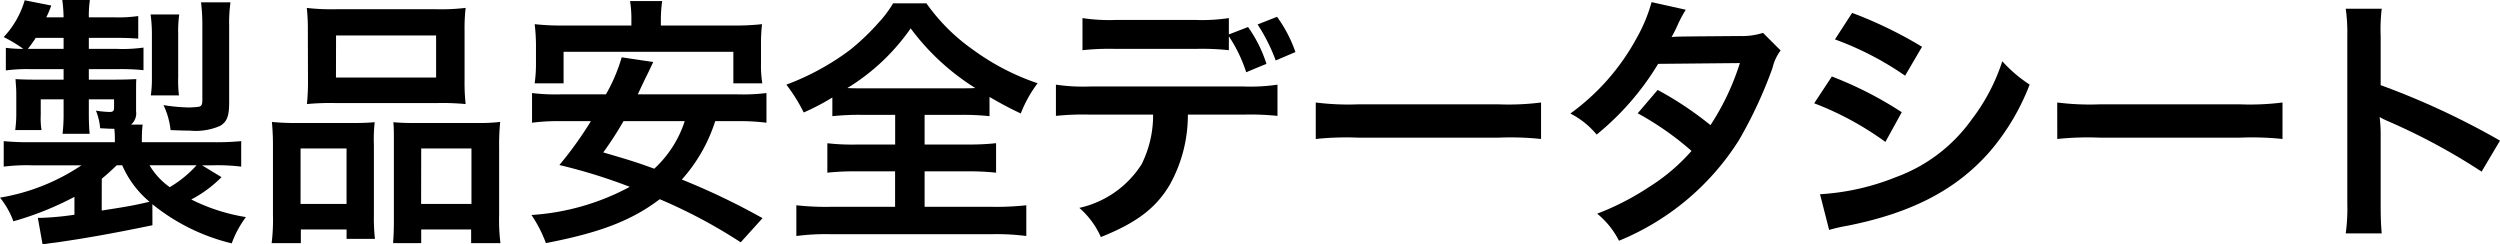
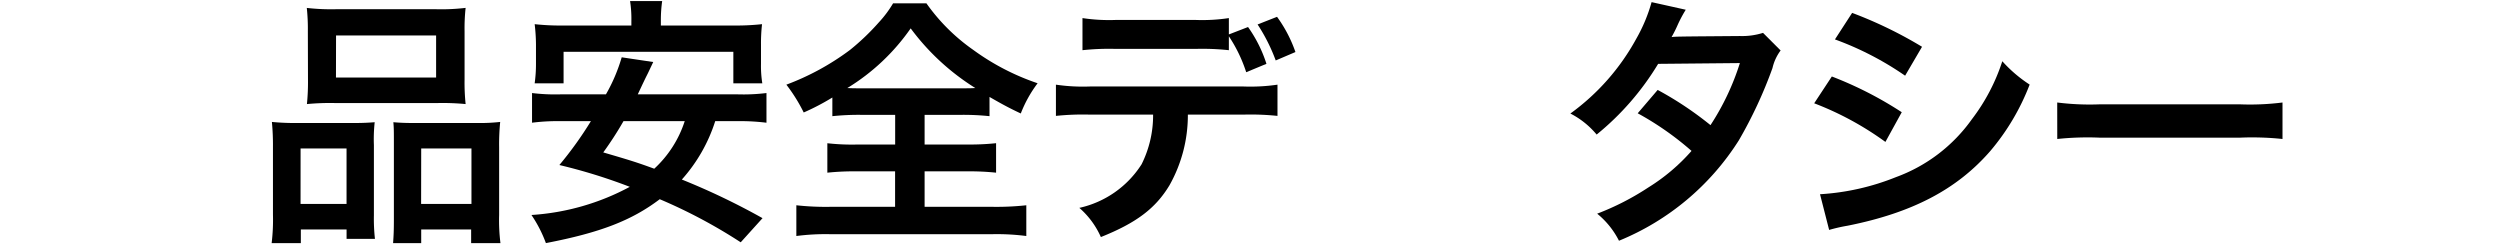
<svg xmlns="http://www.w3.org/2000/svg" width="171.276" height="16.745" viewBox="0 0 171.276 16.745">
-   <path d="M10.443,15.431c-2.773.576-4.735.918-6.644,1.188-.468.054-.54.072-.882.126l-.324-1.818h.18A19.684,19.684,0,0,0,5.1,14.711V13.486A21.235,21.235,0,0,1,.918,15.161,5.673,5.673,0,0,0,0,13.54a14.14,14.14,0,0,0,5.582-2.215h-3.4a12.779,12.779,0,0,0-1.927.091V9.669a17.847,17.847,0,0,0,2,.072H7.869V9.435c0-.18-.018-.468-.036-.612-.4,0-.523-.018-.973-.036A3.945,3.945,0,0,0,6.572,7.58a7.13,7.13,0,0,0,.936.091c.234,0,.306-.072.306-.307V6.807H6.086v.935c0,.576.018.99.054,1.423H4.285a11.177,11.177,0,0,0,.072-1.423V6.807H2.791v1.08a5.09,5.09,0,0,0,.054,1.026h-1.8l.019-.181A7.894,7.894,0,0,0,1.116,7.8V6.446c0-.342-.018-.486-.053-1.026.27.018.791.036,1.206.036H4.357V4.735H2.017A11.108,11.108,0,0,0,.4,4.825V3.277A9.248,9.248,0,0,0,1.6,3.35,9.541,9.541,0,0,0,.252,2.539,6.2,6.2,0,0,0,1.692.019L3.511.378a6.1,6.1,0,0,1-.342.81H4.357A10.045,10.045,0,0,0,4.267,0H6.158a7.494,7.494,0,0,0-.072,1.188H7.814A9.815,9.815,0,0,0,9.471,1.1V2.646c-.5-.035-.918-.053-1.638-.053H6.086V3.35H8.048a10.158,10.158,0,0,0,1.783-.091V4.808a14.584,14.584,0,0,0-1.692-.073H6.086v.721H7.9c.667,0,1.009-.018,1.441-.036-.018.216-.018.414-.018.774V7.616a1.017,1.017,0,0,1-.342.919h.792a7.547,7.547,0,0,0-.054.9v.306h4.754a18.547,18.547,0,0,0,2.052-.072v1.747a13.332,13.332,0,0,0-1.963-.091h-.72l1.333.811a8.268,8.268,0,0,1-2.071,1.53,12.842,12.842,0,0,0,3.745,1.207,6.85,6.85,0,0,0-.972,1.8,13.731,13.731,0,0,1-5.438-2.683ZM4.357,3.35V2.593H2.449a8.969,8.969,0,0,1-.54.757ZM6.968,14.423c1.782-.271,2.251-.36,3.277-.6a6.771,6.771,0,0,1-1.872-2.5H8c-.325.307-.667.631-1.027.919Zm3.277-3.1a4.849,4.849,0,0,0,1.386,1.5,7.921,7.921,0,0,0,1.837-1.5Zm.09-4.789a8.3,8.3,0,0,0,.072-1.224V2.341A9.975,9.975,0,0,0,10.317.99H12.28a8.309,8.309,0,0,0-.072,1.351V5.294a7.891,7.891,0,0,0,.054,1.242ZM15.7,7c0,.955-.144,1.333-.613,1.621A4.189,4.189,0,0,1,13,8.949c-.36,0-.864-.018-1.314-.036A5.215,5.215,0,0,0,11.2,7.2a11.912,11.912,0,0,0,1.747.162,5.508,5.508,0,0,0,.7-.053c.162-.055.216-.145.216-.469V1.692a12.521,12.521,0,0,0-.09-1.53h2.017a10.108,10.108,0,0,0-.09,1.621Z" />
  <path d="M18.7,10.083a16.838,16.838,0,0,0-.072-1.729,16.276,16.276,0,0,0,1.747.073H24.32c.522,0,.918-.019,1.35-.054a10.545,10.545,0,0,0-.054,1.566v4.807a12.4,12.4,0,0,0,.072,1.621H23.744v-.648H20.611v.936h-2a13.542,13.542,0,0,0,.09-1.944Zm1.891,3.89h3.151v-3.8H20.593Zm.5-11.83a13.755,13.755,0,0,0-.072-1.6A14.794,14.794,0,0,0,23.06.631h6.788A14.129,14.129,0,0,0,31.9.54a12.844,12.844,0,0,0-.072,1.585V5.456A14.268,14.268,0,0,0,31.9,7.13a16.553,16.553,0,0,0-1.872-.071H22.9a16.553,16.553,0,0,0-1.872.071A14.951,14.951,0,0,0,21.1,5.474Zm1.926,3.169h6.861V2.431H23.023Zm9.651,3.115a12.577,12.577,0,0,0,1.6-.073,15.527,15.527,0,0,0-.072,1.729v4.646a12.657,12.657,0,0,0,.09,1.926H32.278v-.936H28.857v.936H26.931c.036-.5.054-.864.054-1.6V9.85c0-.811,0-1.1-.036-1.477.414.035.792.054,1.332.054Zm-3.817,5.546H32.3v-3.8H28.857Z" />
  <path d="M49,8.3a10.973,10.973,0,0,1-2.287,4,47.553,47.553,0,0,1,5.528,2.646L50.747,16.6A35.729,35.729,0,0,0,45.2,13.648c-1.927,1.458-4.07,2.287-7.8,3.007a8.885,8.885,0,0,0-.99-1.926A16.4,16.4,0,0,0,43.148,12.8a37.37,37.37,0,0,0-4.825-1.494A25.2,25.2,0,0,0,40.483,8.3h-2.07a13.992,13.992,0,0,0-1.963.107V6.374a13.065,13.065,0,0,0,1.963.09h3.1a11.584,11.584,0,0,0,1.08-2.538l2.16.323c-.179.379-.179.379-.359.757-.234.468-.234.468-.7,1.458H50.53a13.045,13.045,0,0,0,1.981-.09V8.408A14.636,14.636,0,0,0,50.53,8.3ZM43.256,1.44a7.927,7.927,0,0,0-.09-1.368h2.2a9.392,9.392,0,0,0-.09,1.351v.324h4.861a16.745,16.745,0,0,0,2.071-.091,11.542,11.542,0,0,0-.072,1.387V4.375a7.511,7.511,0,0,0,.09,1.333H50.242V3.547H38.611V5.708H36.63a9.5,9.5,0,0,0,.09-1.333V3.043a12.51,12.51,0,0,0-.09-1.387,16.588,16.588,0,0,0,2.071.091h4.555ZM42.716,8.3a23.683,23.683,0,0,1-1.386,2.142c1.782.523,2.214.649,3.493,1.117A7.613,7.613,0,0,0,46.911,8.3Z" />
  <path d="M58.988,7.868a17.418,17.418,0,0,0-1.963.091V6.68a15.952,15.952,0,0,1-1.962,1.026A11.415,11.415,0,0,0,53.874,5.8a17.437,17.437,0,0,0,4.357-2.377A16,16,0,0,0,60.212,1.53a7.561,7.561,0,0,0,.972-1.3h2.287a13.106,13.106,0,0,0,3.205,3.187,16.32,16.32,0,0,0,4.411,2.287,8.526,8.526,0,0,0-1.152,2.07c-.81-.378-1.332-.666-2.143-1.133V7.959a17.262,17.262,0,0,0-1.908-.091H63.345V9.9h2.917a16.89,16.89,0,0,0,1.98-.09V11.83a17.527,17.527,0,0,0-1.98-.091H63.345V14.17h4.681a19.021,19.021,0,0,0,2.287-.107v2.106a15.809,15.809,0,0,0-2.269-.126H56.809a15.537,15.537,0,0,0-2.251.126V14.063a18.347,18.347,0,0,0,2.3.107h4.465V11.739H58.682a17.666,17.666,0,0,0-2,.091V9.813a15.049,15.049,0,0,0,2,.09h2.646V7.868ZM65.974,6.05c.378,0,.5,0,.846-.018a16.12,16.12,0,0,1-4.429-4.088,14.451,14.451,0,0,1-4.34,4.088c.361.018.522.018.792.018Z" />
  <path d="M81.381,7.851a9.778,9.778,0,0,1-1.26,4.843c-.954,1.584-2.269,2.575-4.7,3.547a5.726,5.726,0,0,0-1.476-2,6.791,6.791,0,0,0,4.267-2.988A7.512,7.512,0,0,0,79,7.851H74.629a17.884,17.884,0,0,0-2.287.089V5.8a12.688,12.688,0,0,0,2.323.126H85.2A12.786,12.786,0,0,0,87.521,5.8V7.94a17.857,17.857,0,0,0-2.286-.089Zm4.123-6a9.167,9.167,0,0,1,1.261,2.521l-1.387.576A9.952,9.952,0,0,0,84.19,2.485v.954A17.015,17.015,0,0,0,81.9,3.35H76.448a17.024,17.024,0,0,0-2.287.089v-2.2a12.139,12.139,0,0,0,2.323.126h5.383a12.133,12.133,0,0,0,2.323-.126V2.359ZM87.4,4.142a12.162,12.162,0,0,0-1.242-2.467l1.332-.523a9.217,9.217,0,0,1,1.261,2.413Z" />
-   <path d="M90.144,7.022a17.7,17.7,0,0,0,2.917.126h9.6a17.691,17.691,0,0,0,2.917-.126v2.5a19.769,19.769,0,0,0-2.935-.09H93.08a19.8,19.8,0,0,0-2.936.09Z" />
  <path d="M121.991,3.457a3.216,3.216,0,0,0-.558,1.207,30.159,30.159,0,0,1-2.305,4.951,17.577,17.577,0,0,1-8.211,6.878,5.713,5.713,0,0,0-1.494-1.854,18.066,18.066,0,0,0,3.511-1.8,13.1,13.1,0,0,0,2.953-2.5A20.419,20.419,0,0,0,112.2,7.761l1.368-1.6a23.462,23.462,0,0,1,3.619,2.412A17.154,17.154,0,0,0,119.2,4.321l-5.6.054a18.616,18.616,0,0,1-4.213,4.844,5.721,5.721,0,0,0-1.8-1.441,15.468,15.468,0,0,0,4.52-5.132,10.969,10.969,0,0,0,1.044-2.5l2.341.521a9.064,9.064,0,0,0-.54,1.009,8.969,8.969,0,0,1-.432.864c.288-.036.288-.036,4.681-.072a4.736,4.736,0,0,0,1.585-.216Z" />
  <path d="M125.5,5.24a25.5,25.5,0,0,1,4.79,2.448L129.17,9.723a21.1,21.1,0,0,0-4.879-2.647Zm-.81,8.067a16.512,16.512,0,0,0,5.2-1.171,11,11,0,0,0,5.2-3.961,13.285,13.285,0,0,0,2.089-3.98,9.273,9.273,0,0,0,1.873,1.6,15.726,15.726,0,0,1-2.7,4.556c-2.286,2.628-5.348,4.231-9.776,5.113a11.363,11.363,0,0,0-1.261.288Zm2.2-12.424a28.8,28.8,0,0,1,4.789,2.322L130.52,5.186A21.124,21.124,0,0,0,125.713,2.7Z" />
  <path d="M140.941,7.022a17.691,17.691,0,0,0,2.917.126h9.6a17.691,17.691,0,0,0,2.917-.126v2.5a19.769,19.769,0,0,0-2.935-.09h-9.562a19.769,19.769,0,0,0-2.934.09Z" />
-   <path d="M160.707,15.989a12.236,12.236,0,0,0,.108-2.016V2.431A11.561,11.561,0,0,0,160.707.6h2.466a12.059,12.059,0,0,0-.072,1.89V5.834a52.917,52.917,0,0,1,8.175,3.8l-1.261,2.125a42.55,42.55,0,0,0-6.374-3.44,5.688,5.688,0,0,1-.612-.3,9.3,9.3,0,0,1,.072,1.224V13.99c0,.937.019,1.4.072,2Z" />
</svg>